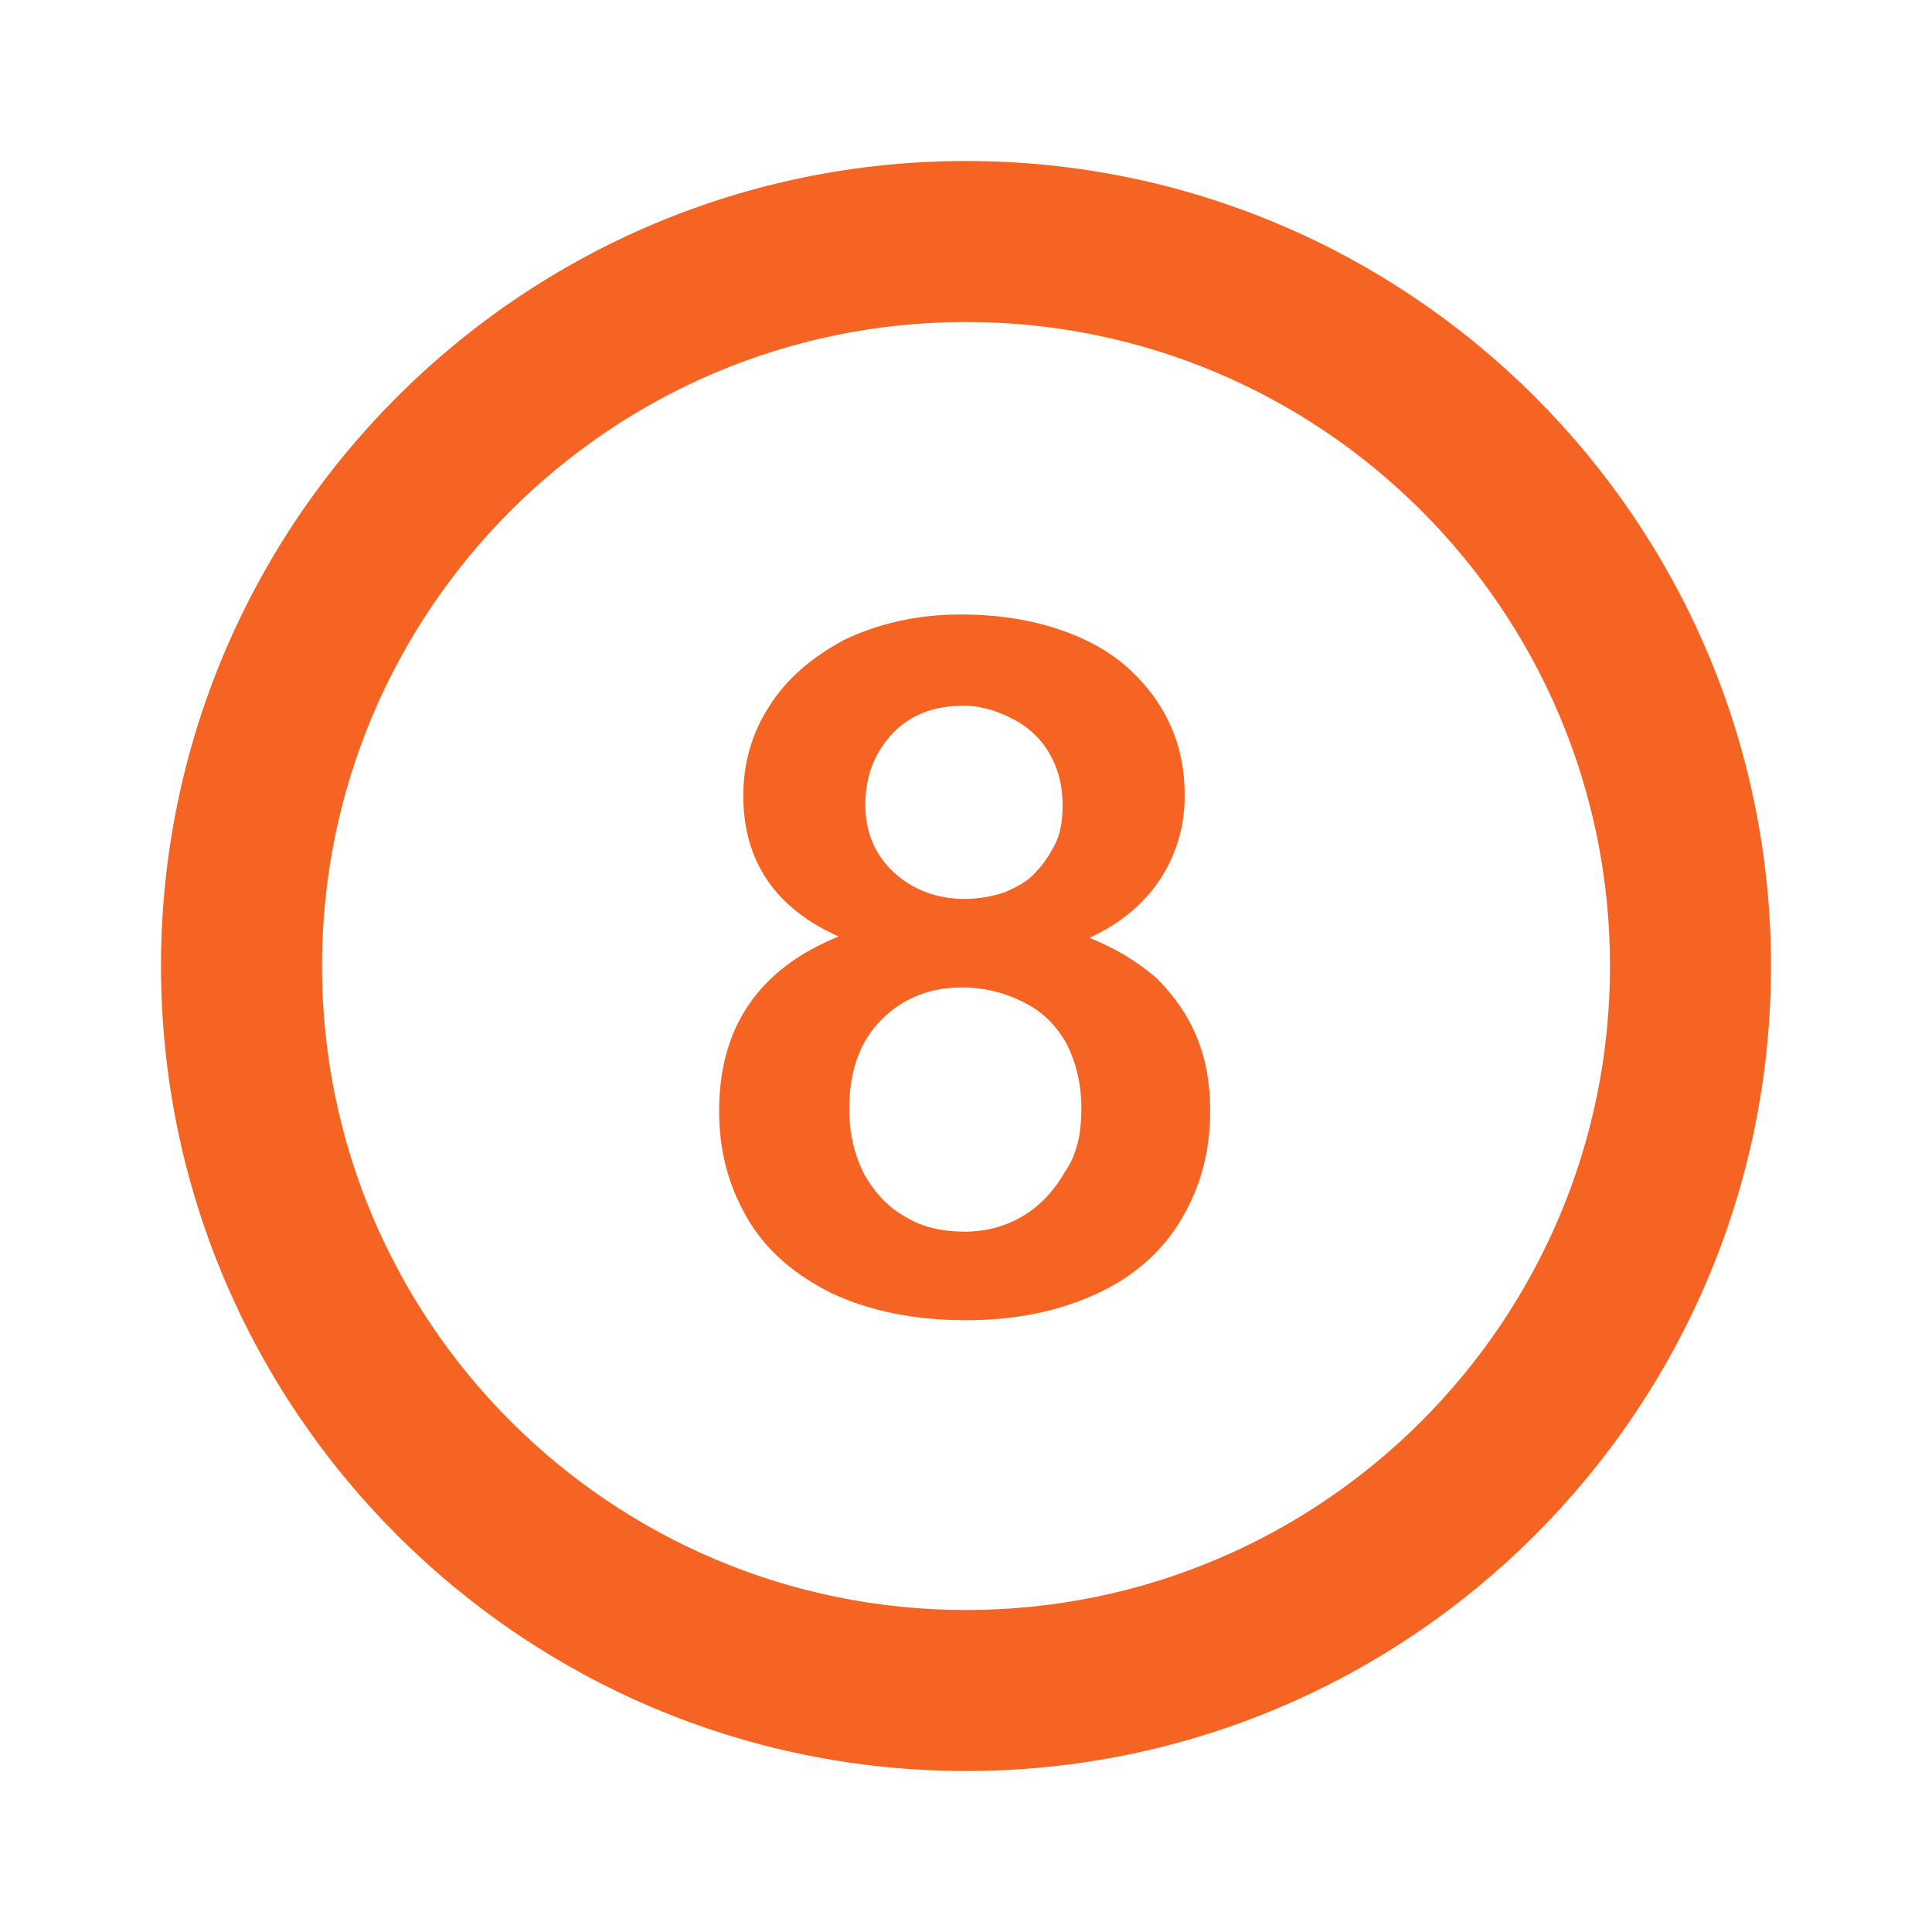
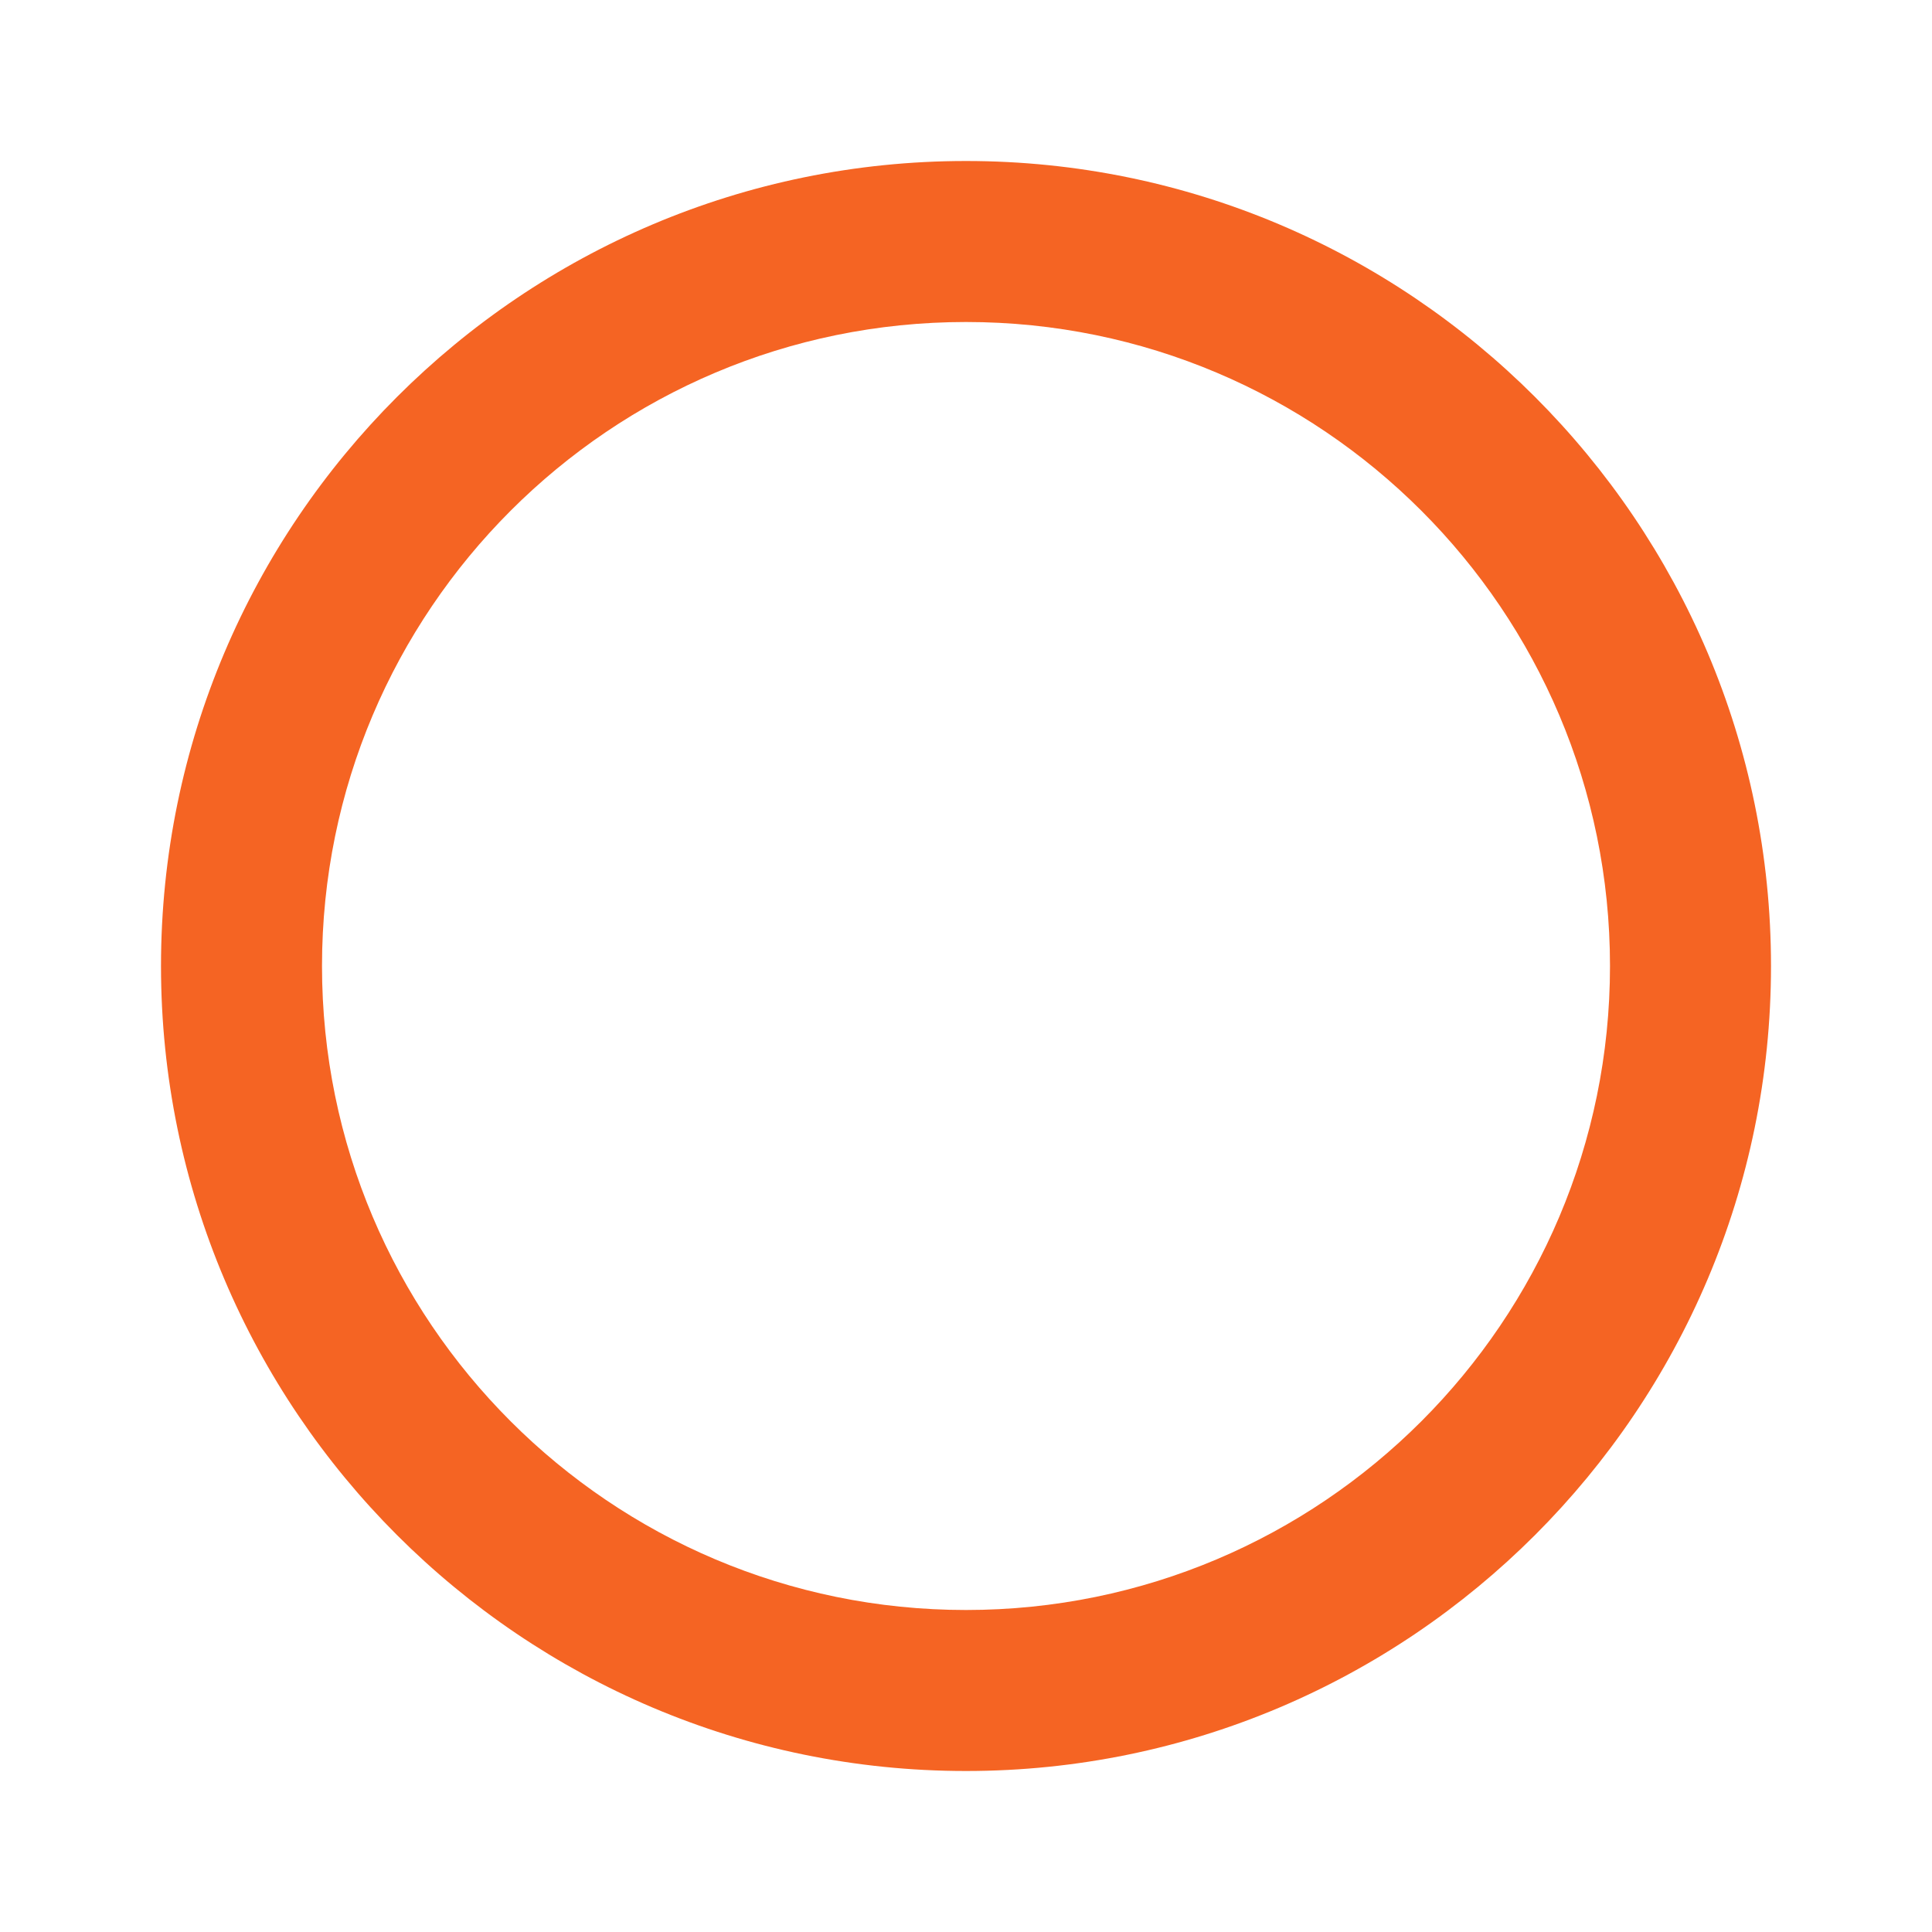
<svg xmlns="http://www.w3.org/2000/svg" version="1.1" id="Layer_1" x="0px" y="0px" viewBox="0 0 144 144" style="enable-background:new 0 0 144 144;" xml:space="preserve">
  <style type="text/css">
	.st0{fill:#F56423;}
</style>
  <path class="st0" d="M72,132c-33.1,0-60-26.9-60-60s26.9-60,60-60s60,26.9,60,60S105.1,132,72,132z M72,120c26.5,0,48-21.5,48-48  S98.5,24,72,24S24,45.5,24,72S45.5,120,72,120z" />
  <g>
-     <path class="st0" d="M55.4,59.3c0-2.3,0.6-4.6,1.9-6.6c1.3-2.1,3.2-3.7,5.6-5c2.5-1.2,5.4-1.9,8.7-1.9c2.8,0,5.2,0.4,7.3,1.1   c2.1,0.7,3.9,1.7,5.3,3s2.4,2.7,3.1,4.3s1,3.3,1,5.1c0,2.3-0.6,4.3-1.8,6.2c-1.2,1.8-2.9,3.3-5.3,4.4c2,0.8,3.6,1.8,5,3   c1.3,1.3,2.3,2.7,3,4.4s1,3.5,1,5.5c0,3-0.7,5.6-2.1,8s-3.5,4.3-6.3,5.6s-6,2-9.8,2c-3.9,0-7.2-0.7-10-2c-2.8-1.4-4.9-3.2-6.3-5.6   s-2.1-5-2.1-8c0-6.3,3-10.6,8.9-13C57.8,67.7,55.4,64.2,55.4,59.3z M80.6,82.6c0-1.8-0.4-3.4-1.1-4.8c-0.8-1.4-1.8-2.4-3.2-3.1   c-1.4-0.7-2.9-1.1-4.6-1.1c-2.4,0-4.4,0.8-6,2.4s-2.4,3.8-2.4,6.7c0,1.8,0.4,3.4,1.1,4.8c0.8,1.4,1.8,2.5,3.1,3.2   c1.3,0.8,2.8,1.1,4.4,1.1s3.1-0.4,4.4-1.2c1.3-0.8,2.3-1.9,3.1-3.3C80.3,86,80.6,84.4,80.6,82.6z M71.8,52.6c-2.2,0-4,0.7-5.3,2.1   c-1.3,1.4-2,3.1-2,5.3c0,2,0.7,3.7,2.1,5s3.2,2,5.3,2c1.1,0,2.1-0.2,3-0.5c0.9-0.4,1.7-0.8,2.3-1.5c0.6-0.6,1.1-1.4,1.5-2.2   c0.4-0.9,0.5-1.8,0.5-2.8c0-1.4-0.3-2.6-0.9-3.7c-0.6-1.1-1.5-2-2.6-2.6S73.3,52.6,71.8,52.6z" />
-   </g>
+     </g>
</svg>